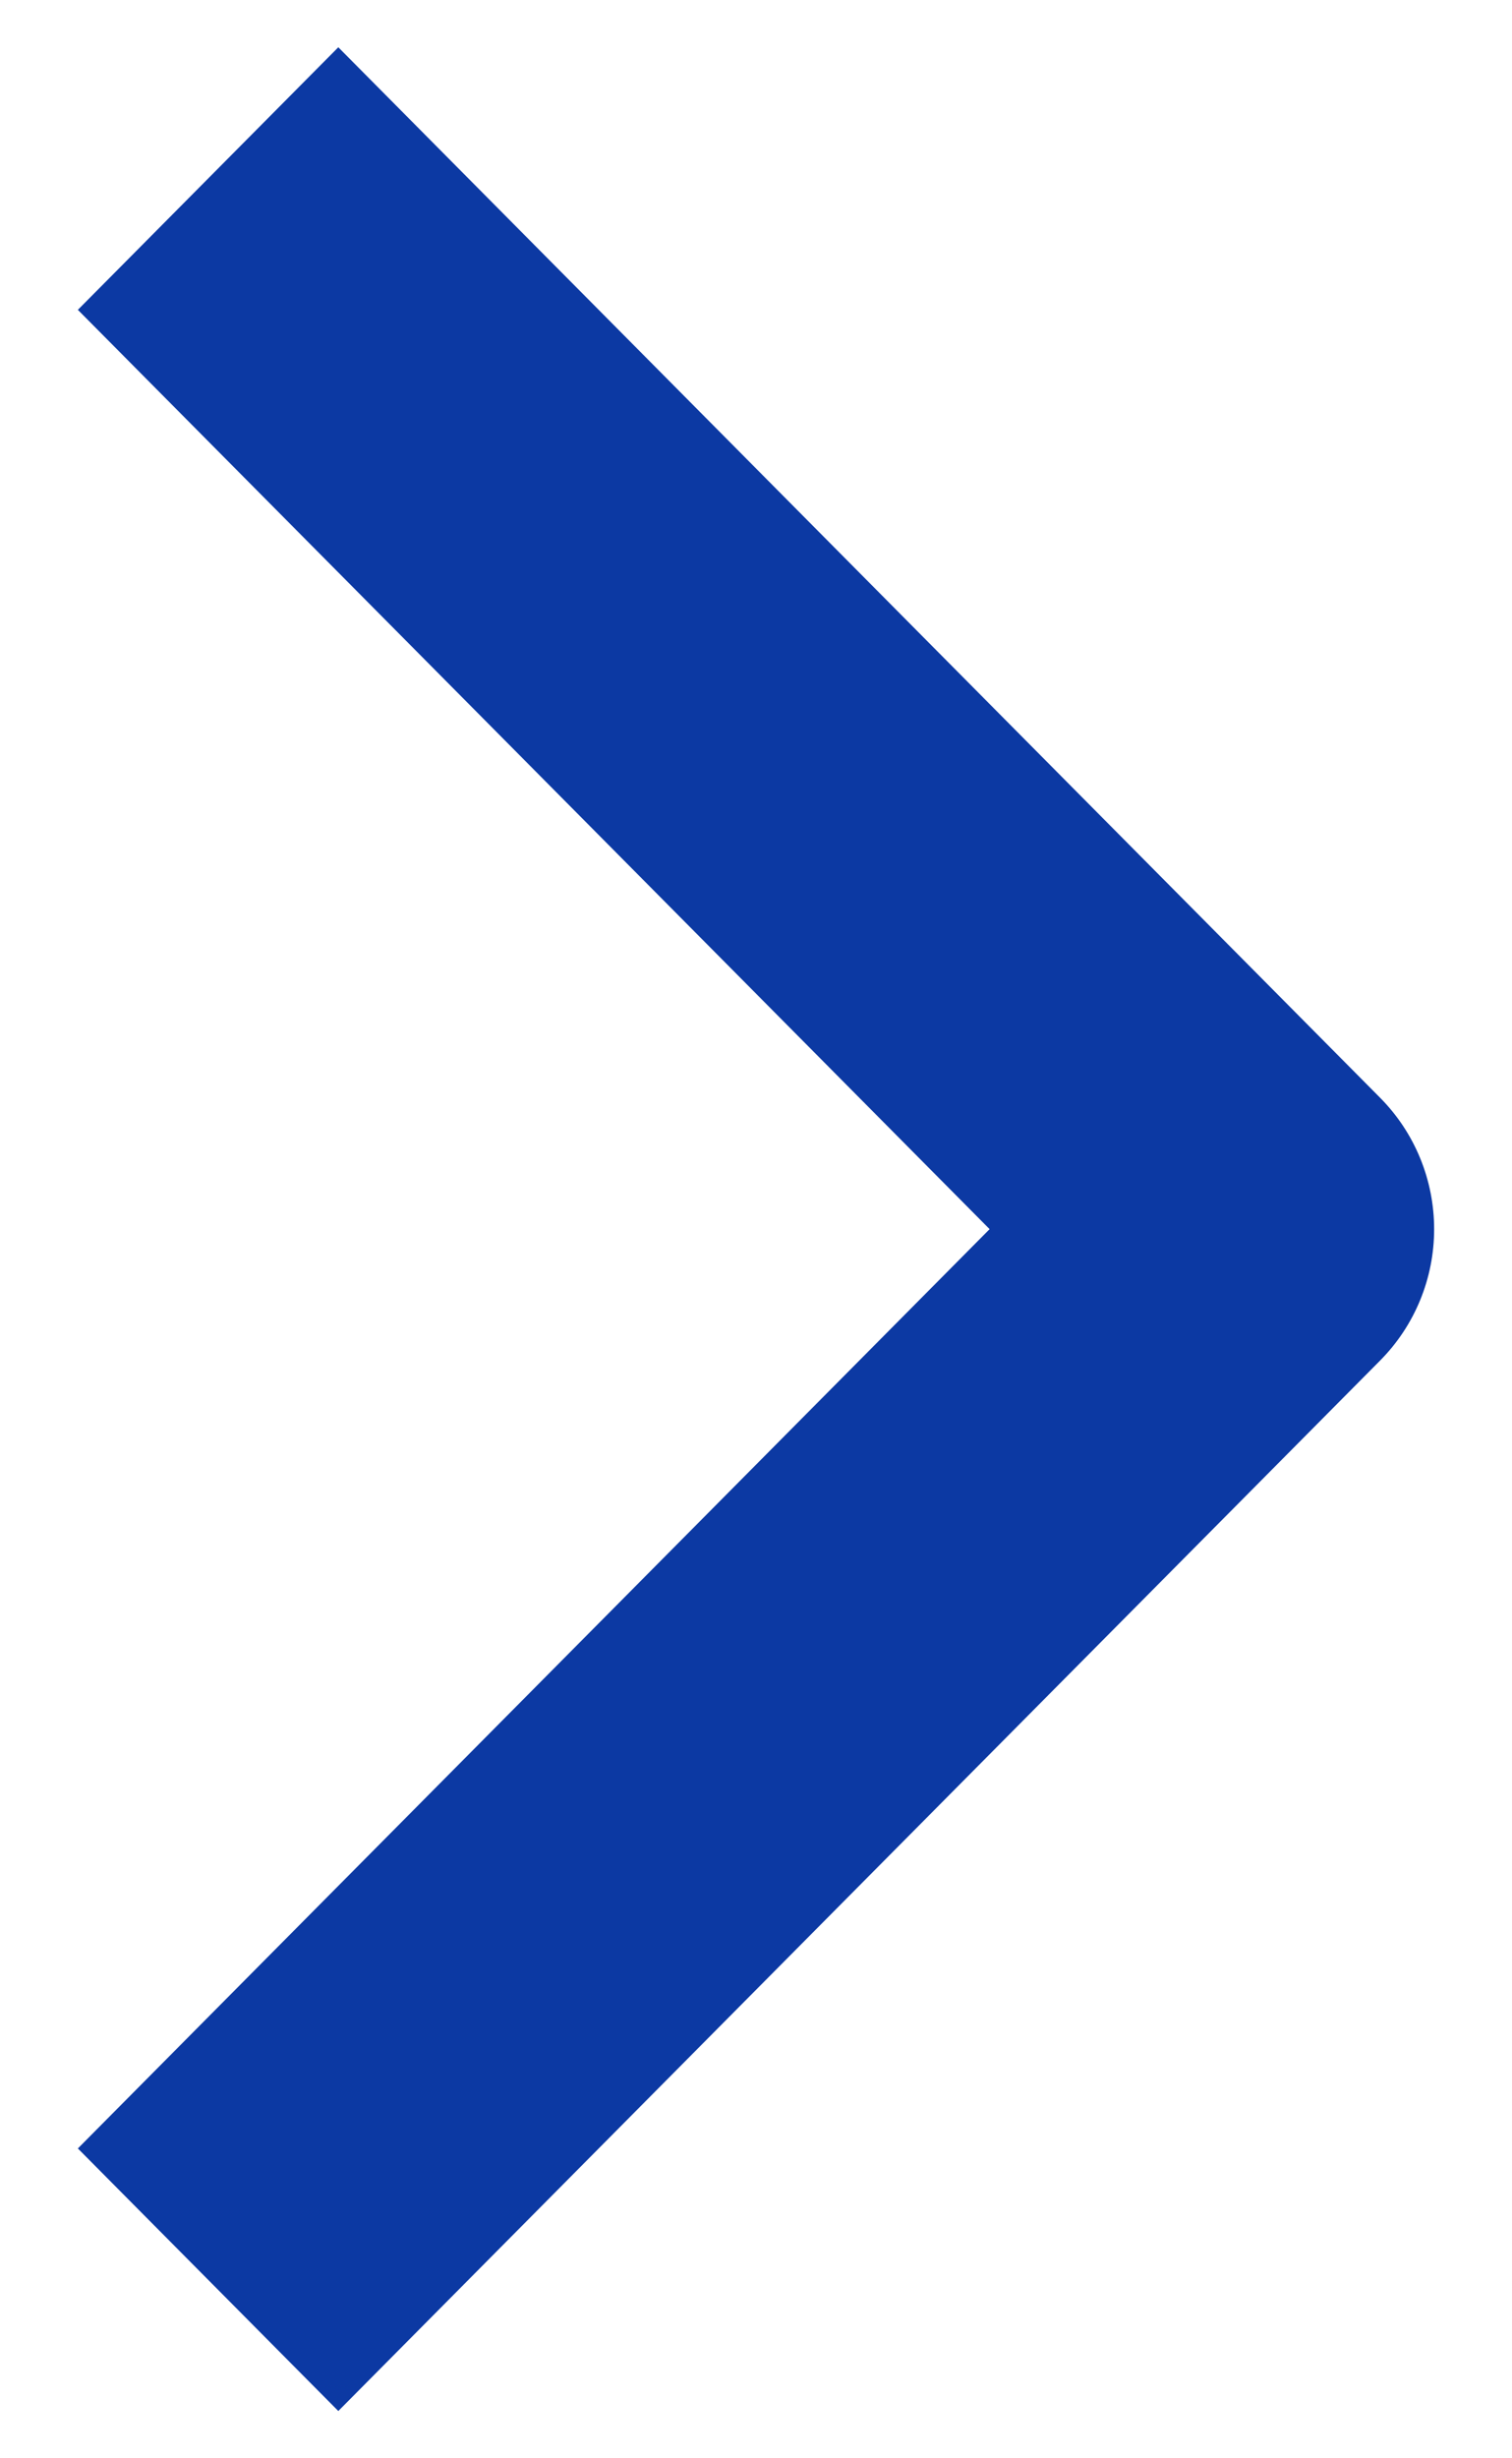
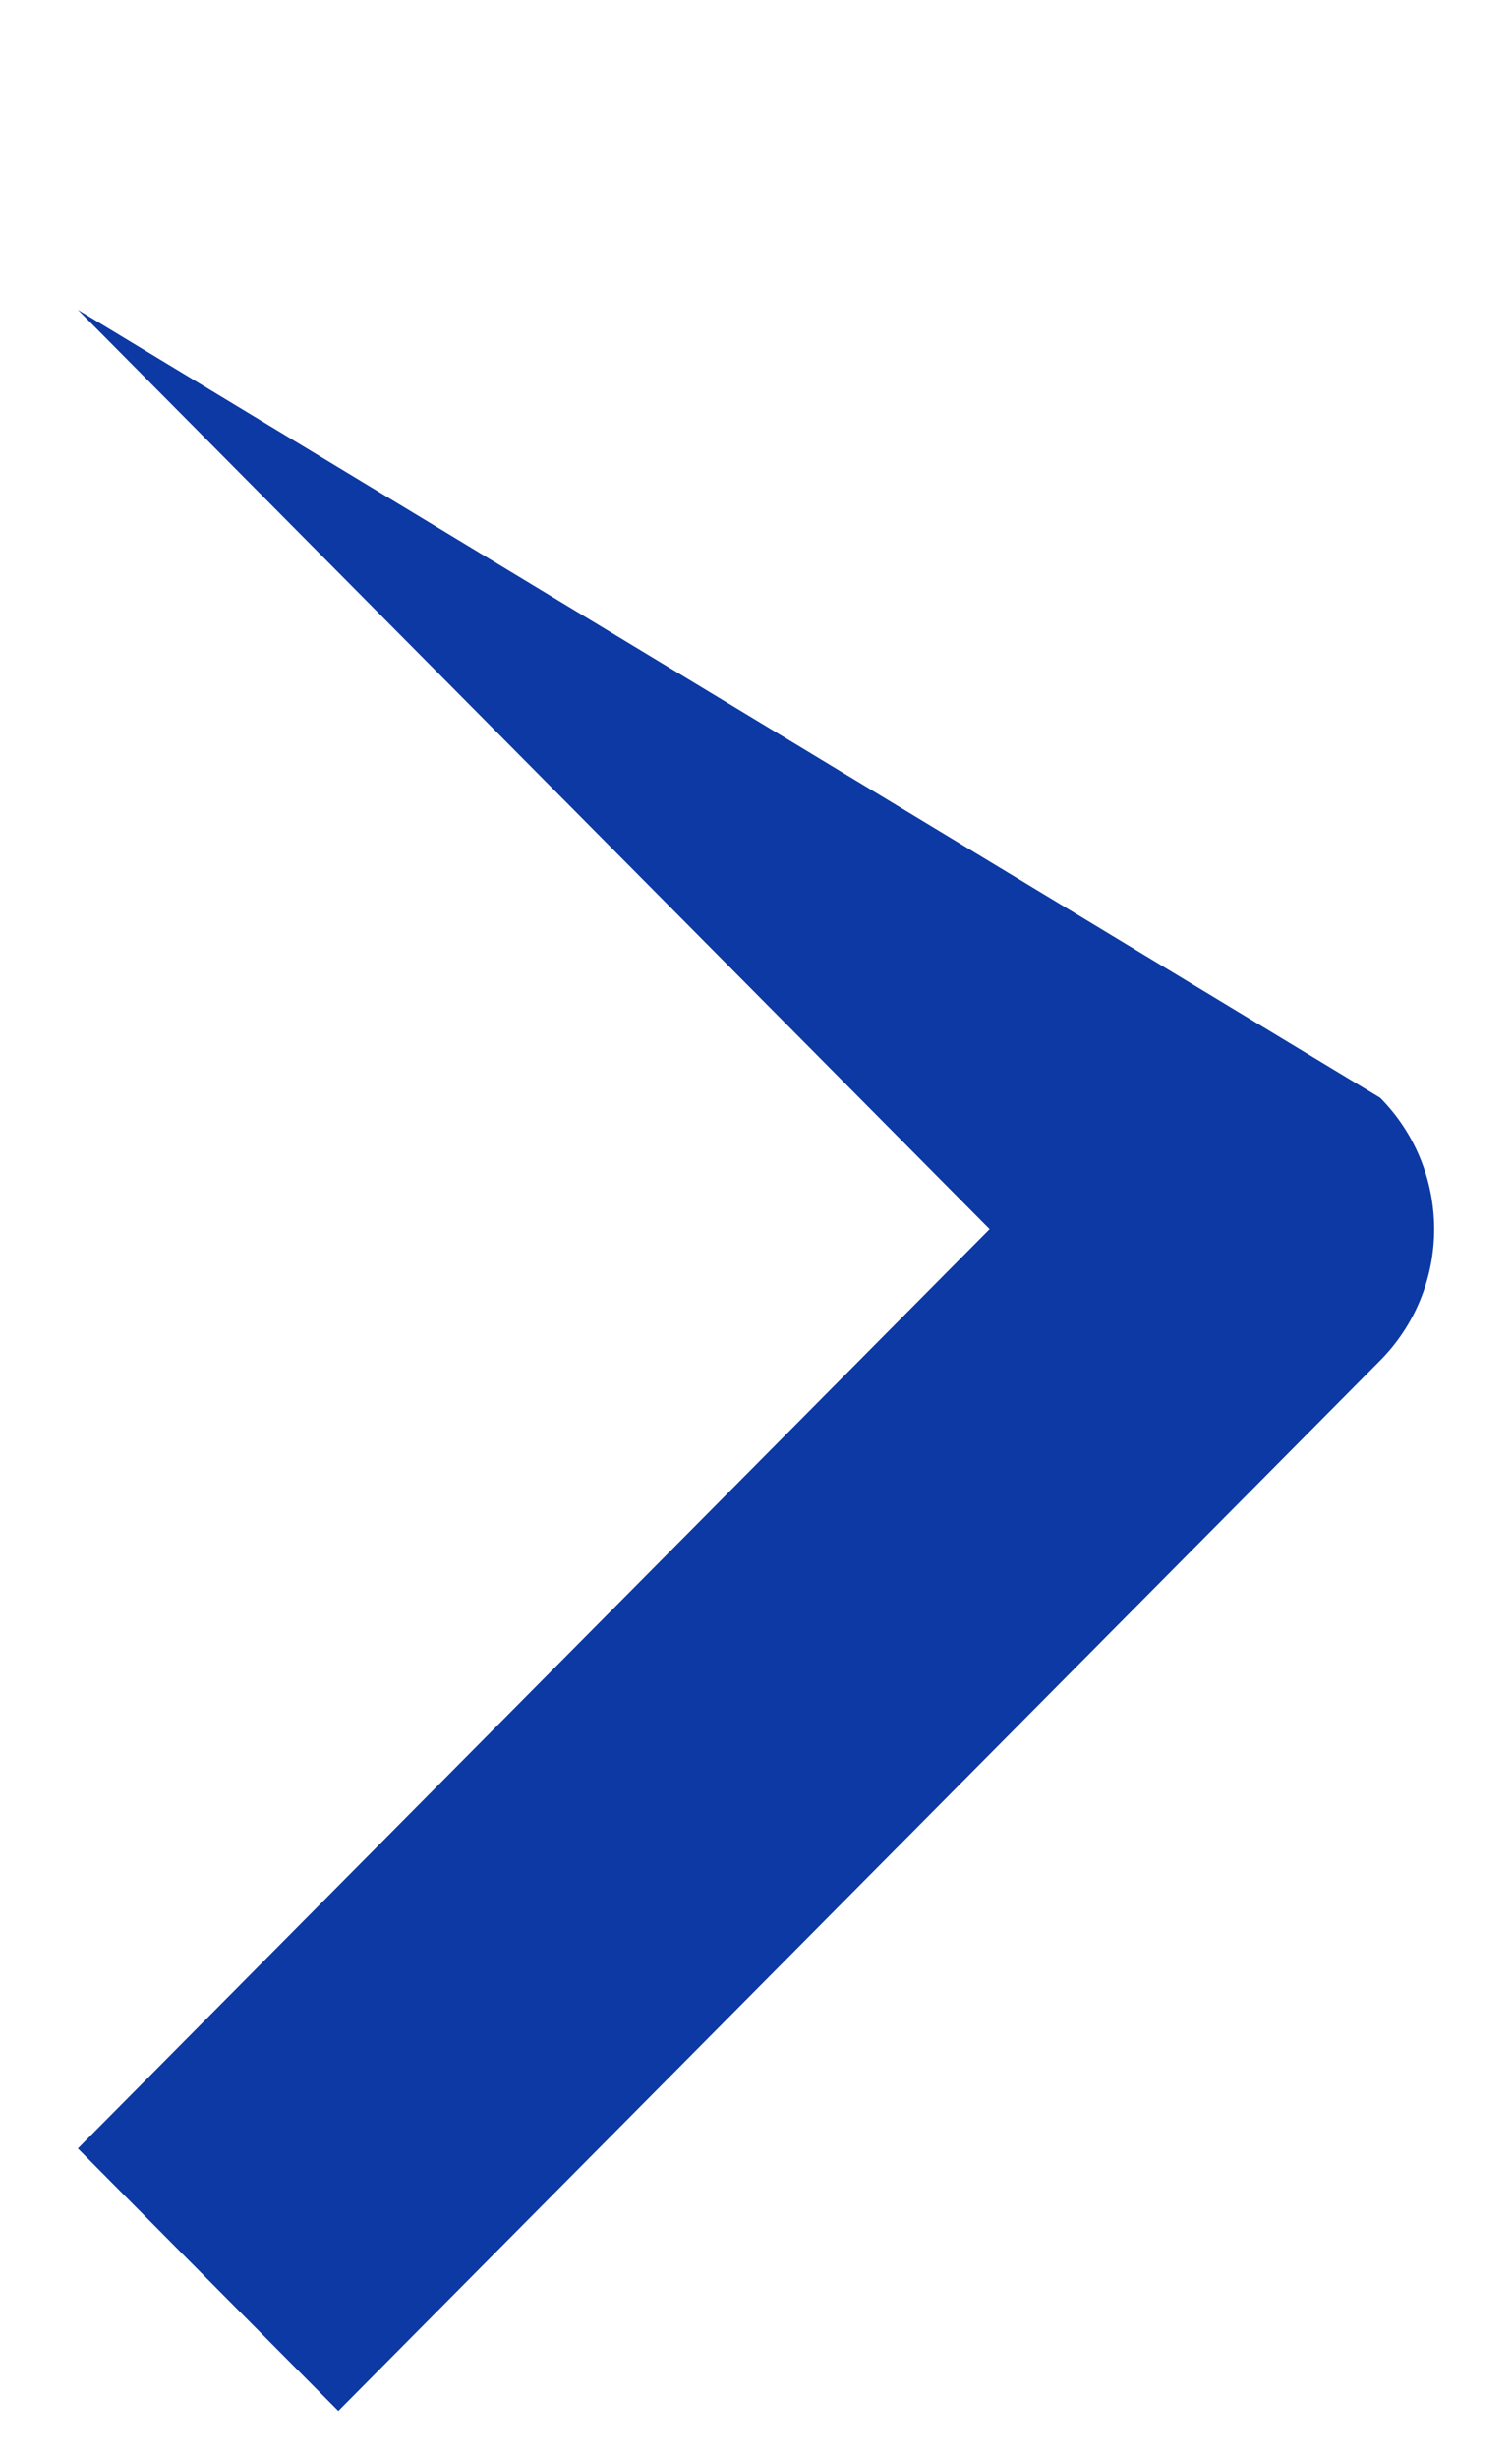
<svg xmlns="http://www.w3.org/2000/svg" width="16" height="26" viewBox="0 0 16 26" fill="none">
-   <path fill-rule="evenodd" clip-rule="evenodd" d="M14.605 14.389L3.58 25.5L0.824 22.723L10.472 13L0.824 3.277L3.58 0.5L14.605 11.611C14.971 11.98 15.176 12.479 15.176 13C15.176 13.521 14.971 14.02 14.605 14.389Z" fill="#0C39A3" />
+   <path fill-rule="evenodd" clip-rule="evenodd" d="M14.605 14.389L3.58 25.5L0.824 22.723L10.472 13L0.824 3.277L14.605 11.611C14.971 11.98 15.176 12.479 15.176 13C15.176 13.521 14.971 14.02 14.605 14.389Z" fill="#0C39A3" />
</svg>